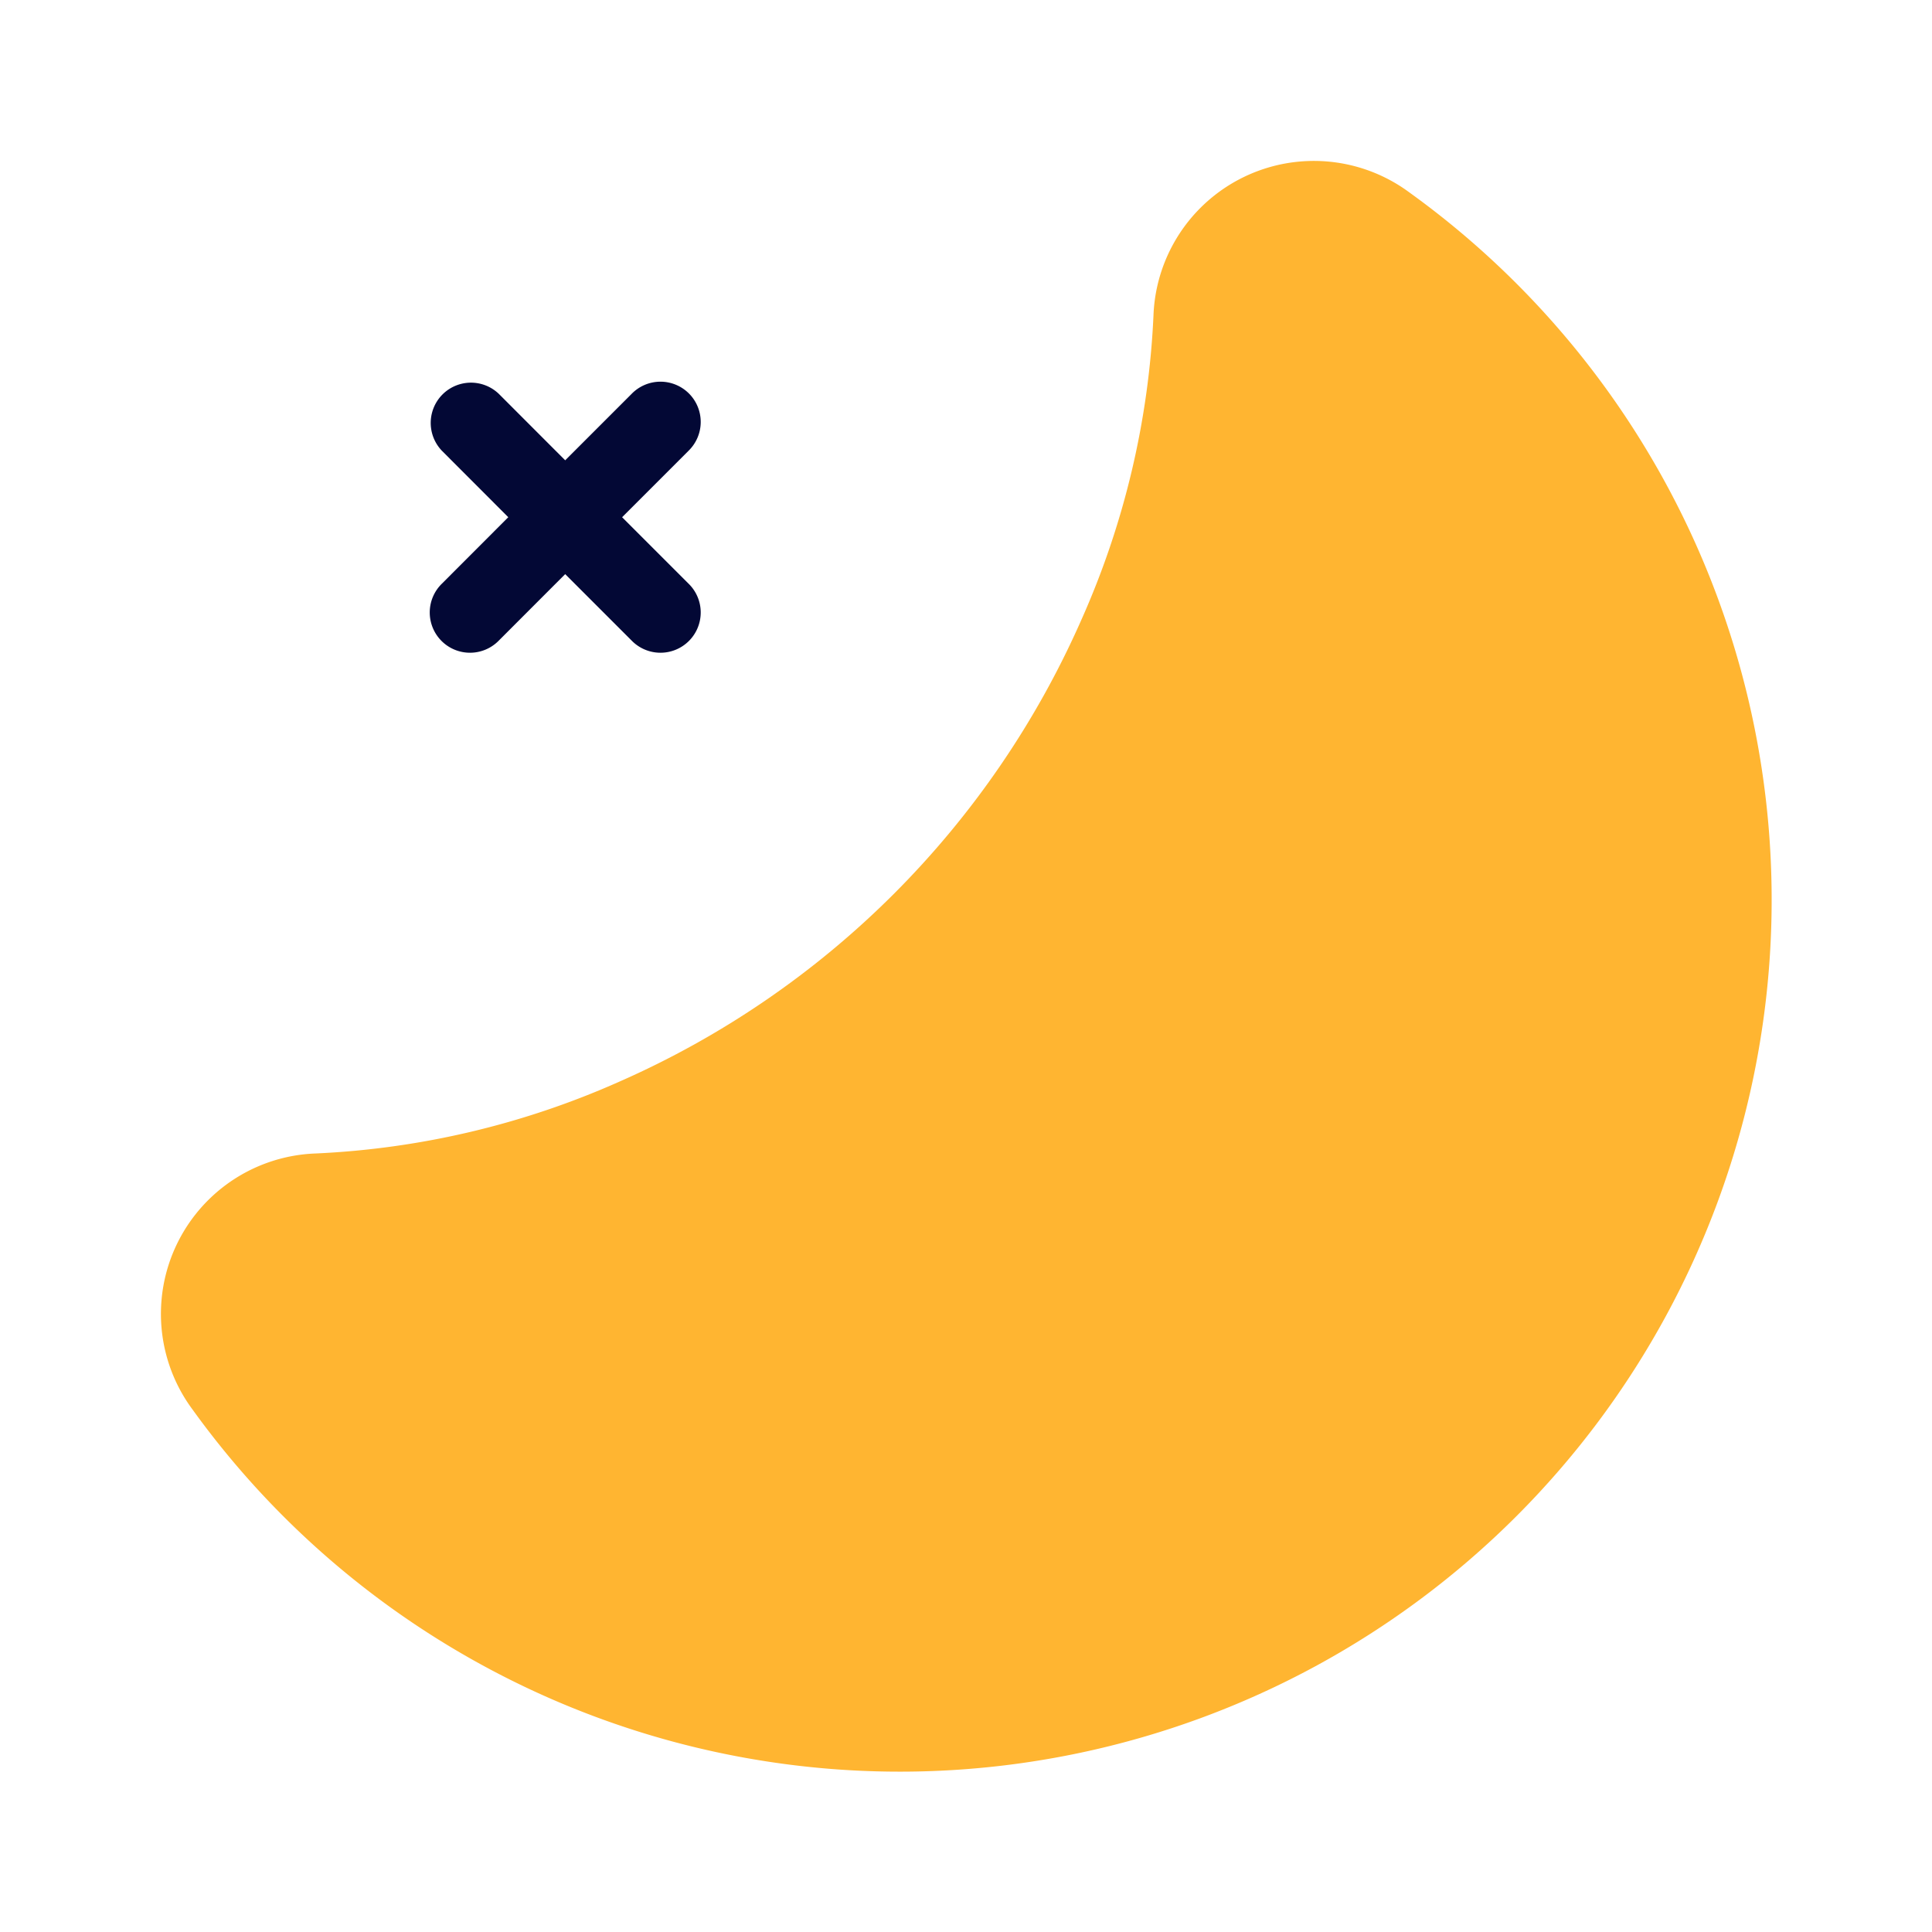
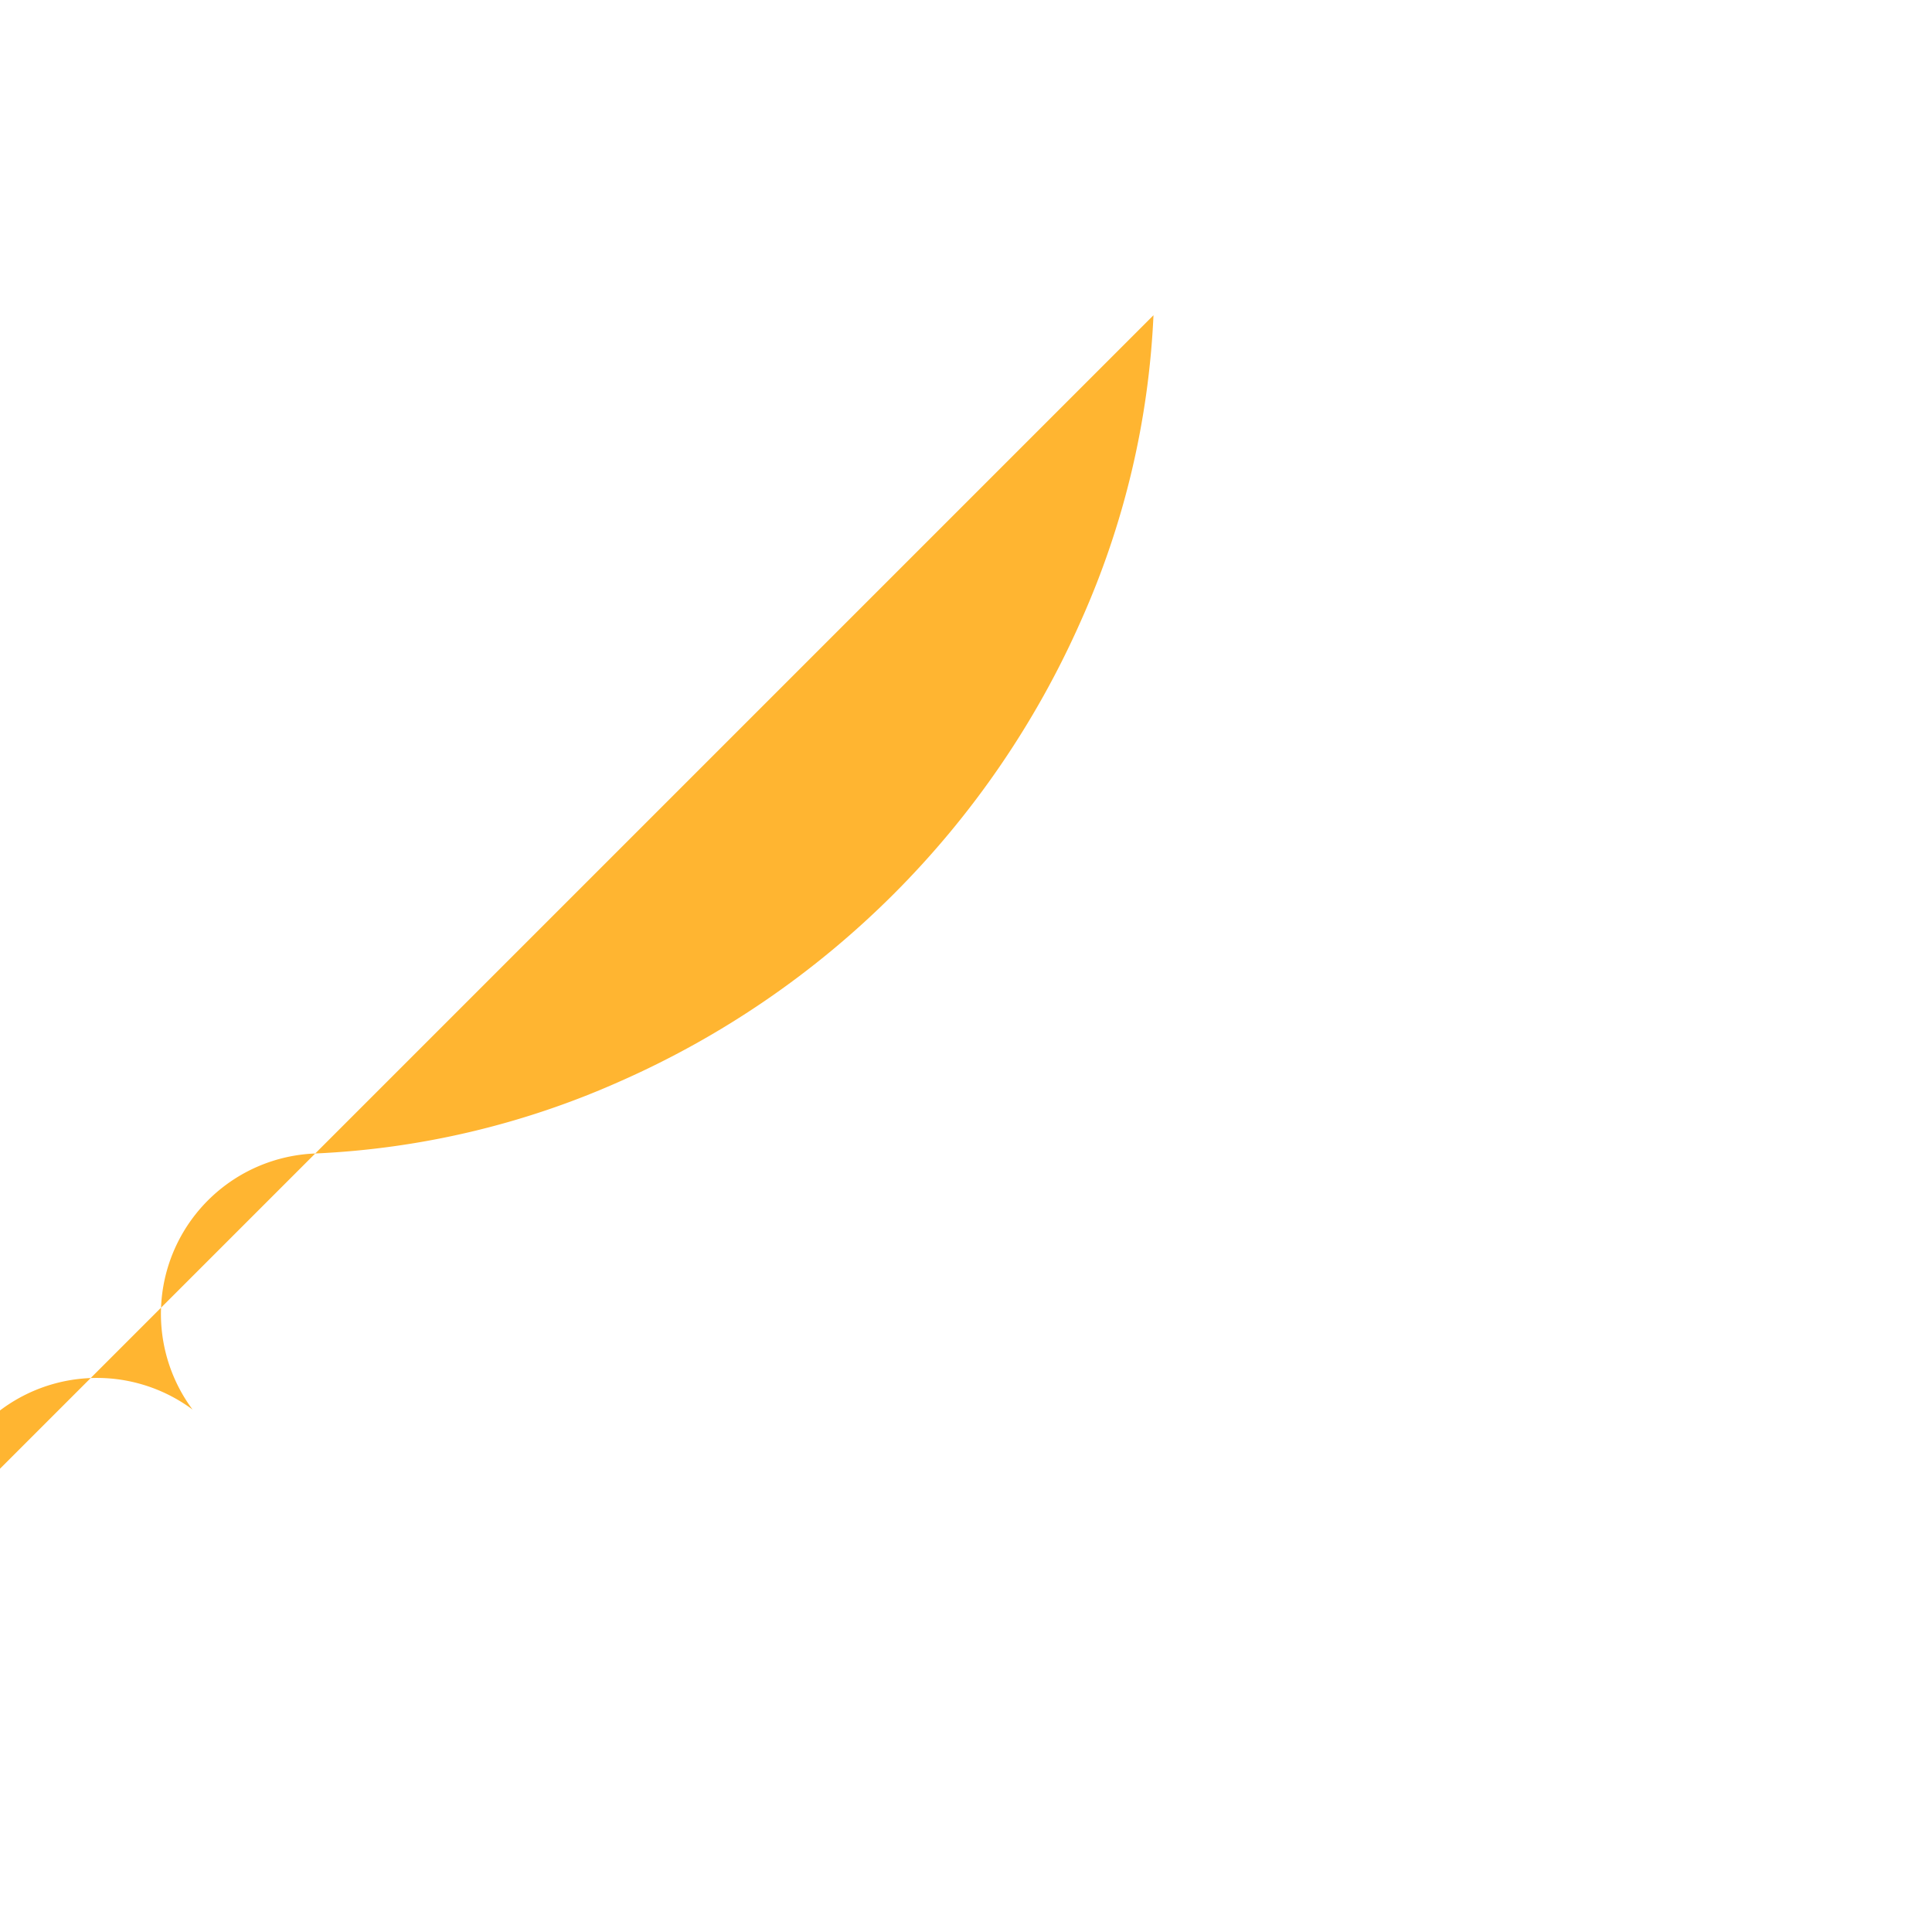
<svg xmlns="http://www.w3.org/2000/svg" t="1741445626338" class="icon" viewBox="0 0 1024 1024" version="1.1" p-id="13497" width="128" height="128">
-   <path d="M611.371 167.083a445.013 445.013 0 0 1-38.4 161.835 477.824 477.824 0 0 1-244.736 244.395 445.141 445.141 0 0 1-161.109 38.059 85.077 85.077 0 0 0-65.067 135.723A462.08 462.08 0 1 0 747.093 102.059a85.077 85.077 0 0 0-135.723 65.024z" fill="#FFB531" p-id="13498" />
-   <path d="M329.728 274.133l35.157-35.157a21.333 21.333 0 1 0-30.165-30.165l-35.157 35.157-35.115-35.157a21.333 21.333 0 0 0-30.165 30.165l35.115 35.157-35.115 35.157a21.333 21.333 0 1 0 30.165 30.165l35.115-35.157 35.157 35.157a21.333 21.333 0 1 0 30.165-30.165z" fill="#030835" p-id="13499" />
+   <path d="M611.371 167.083a445.013 445.013 0 0 1-38.4 161.835 477.824 477.824 0 0 1-244.736 244.395 445.141 445.141 0 0 1-161.109 38.059 85.077 85.077 0 0 0-65.067 135.723a85.077 85.077 0 0 0-135.723 65.024z" fill="#FFB531" p-id="13498" />
</svg>